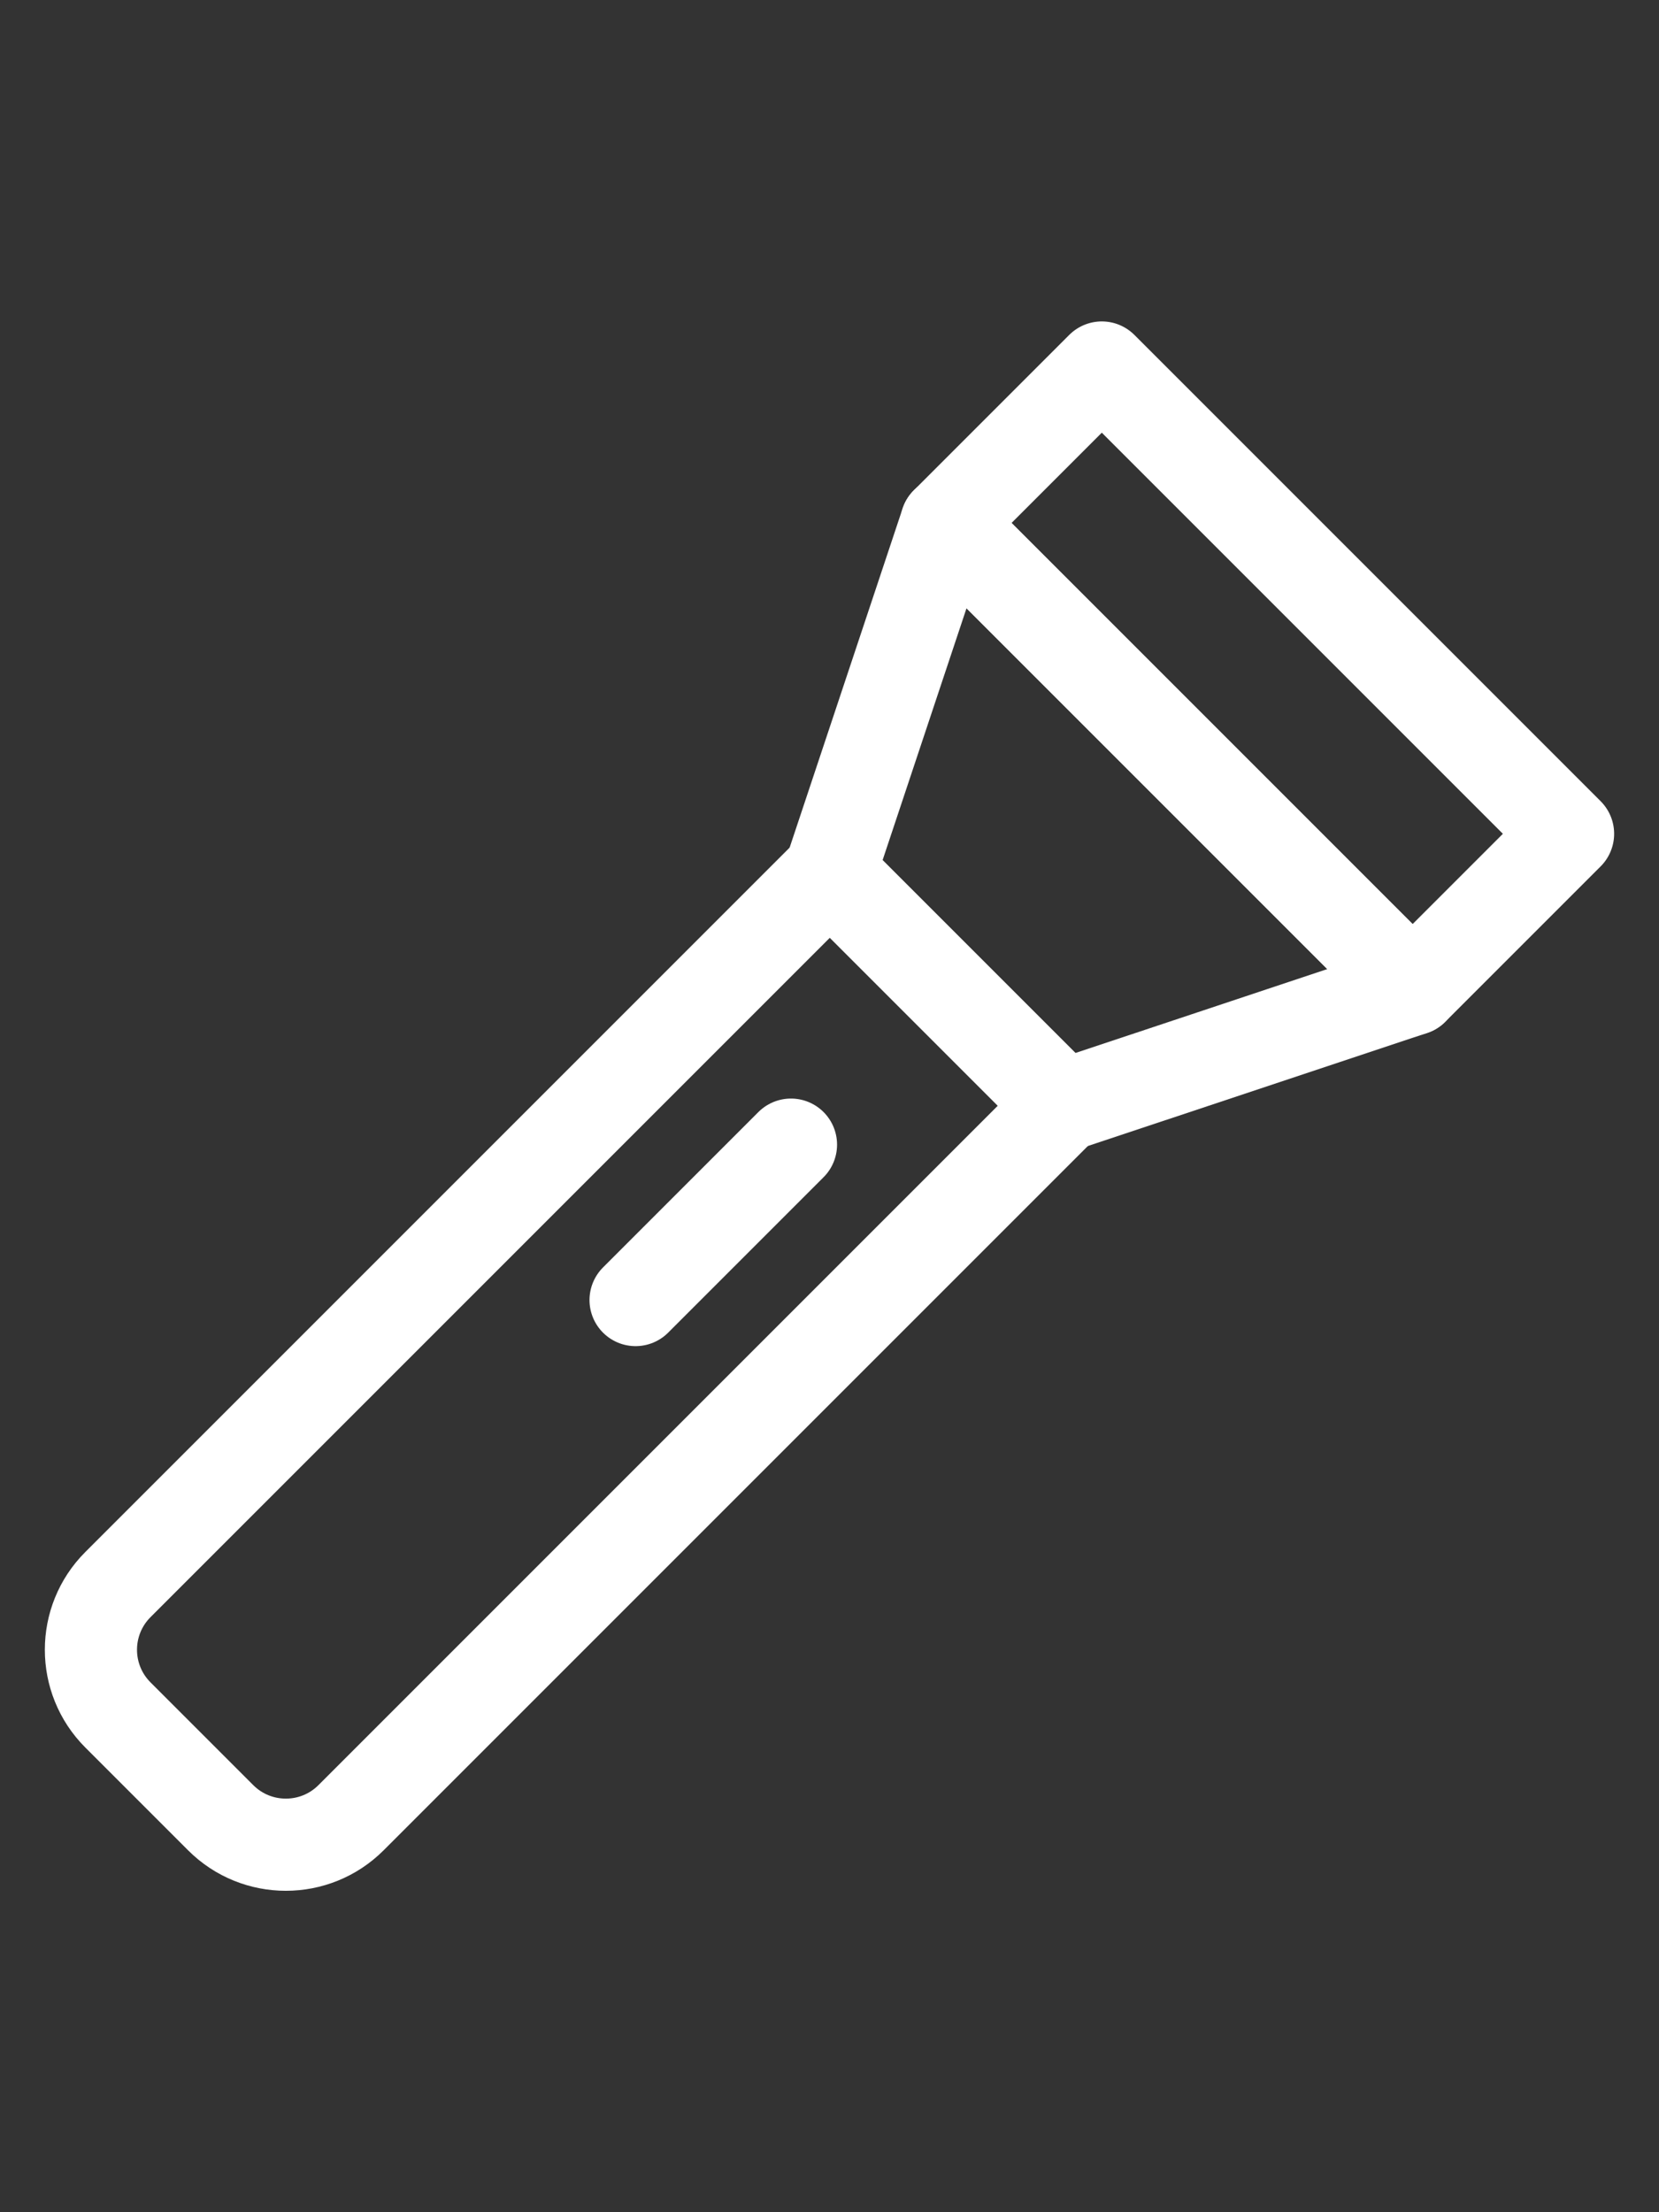
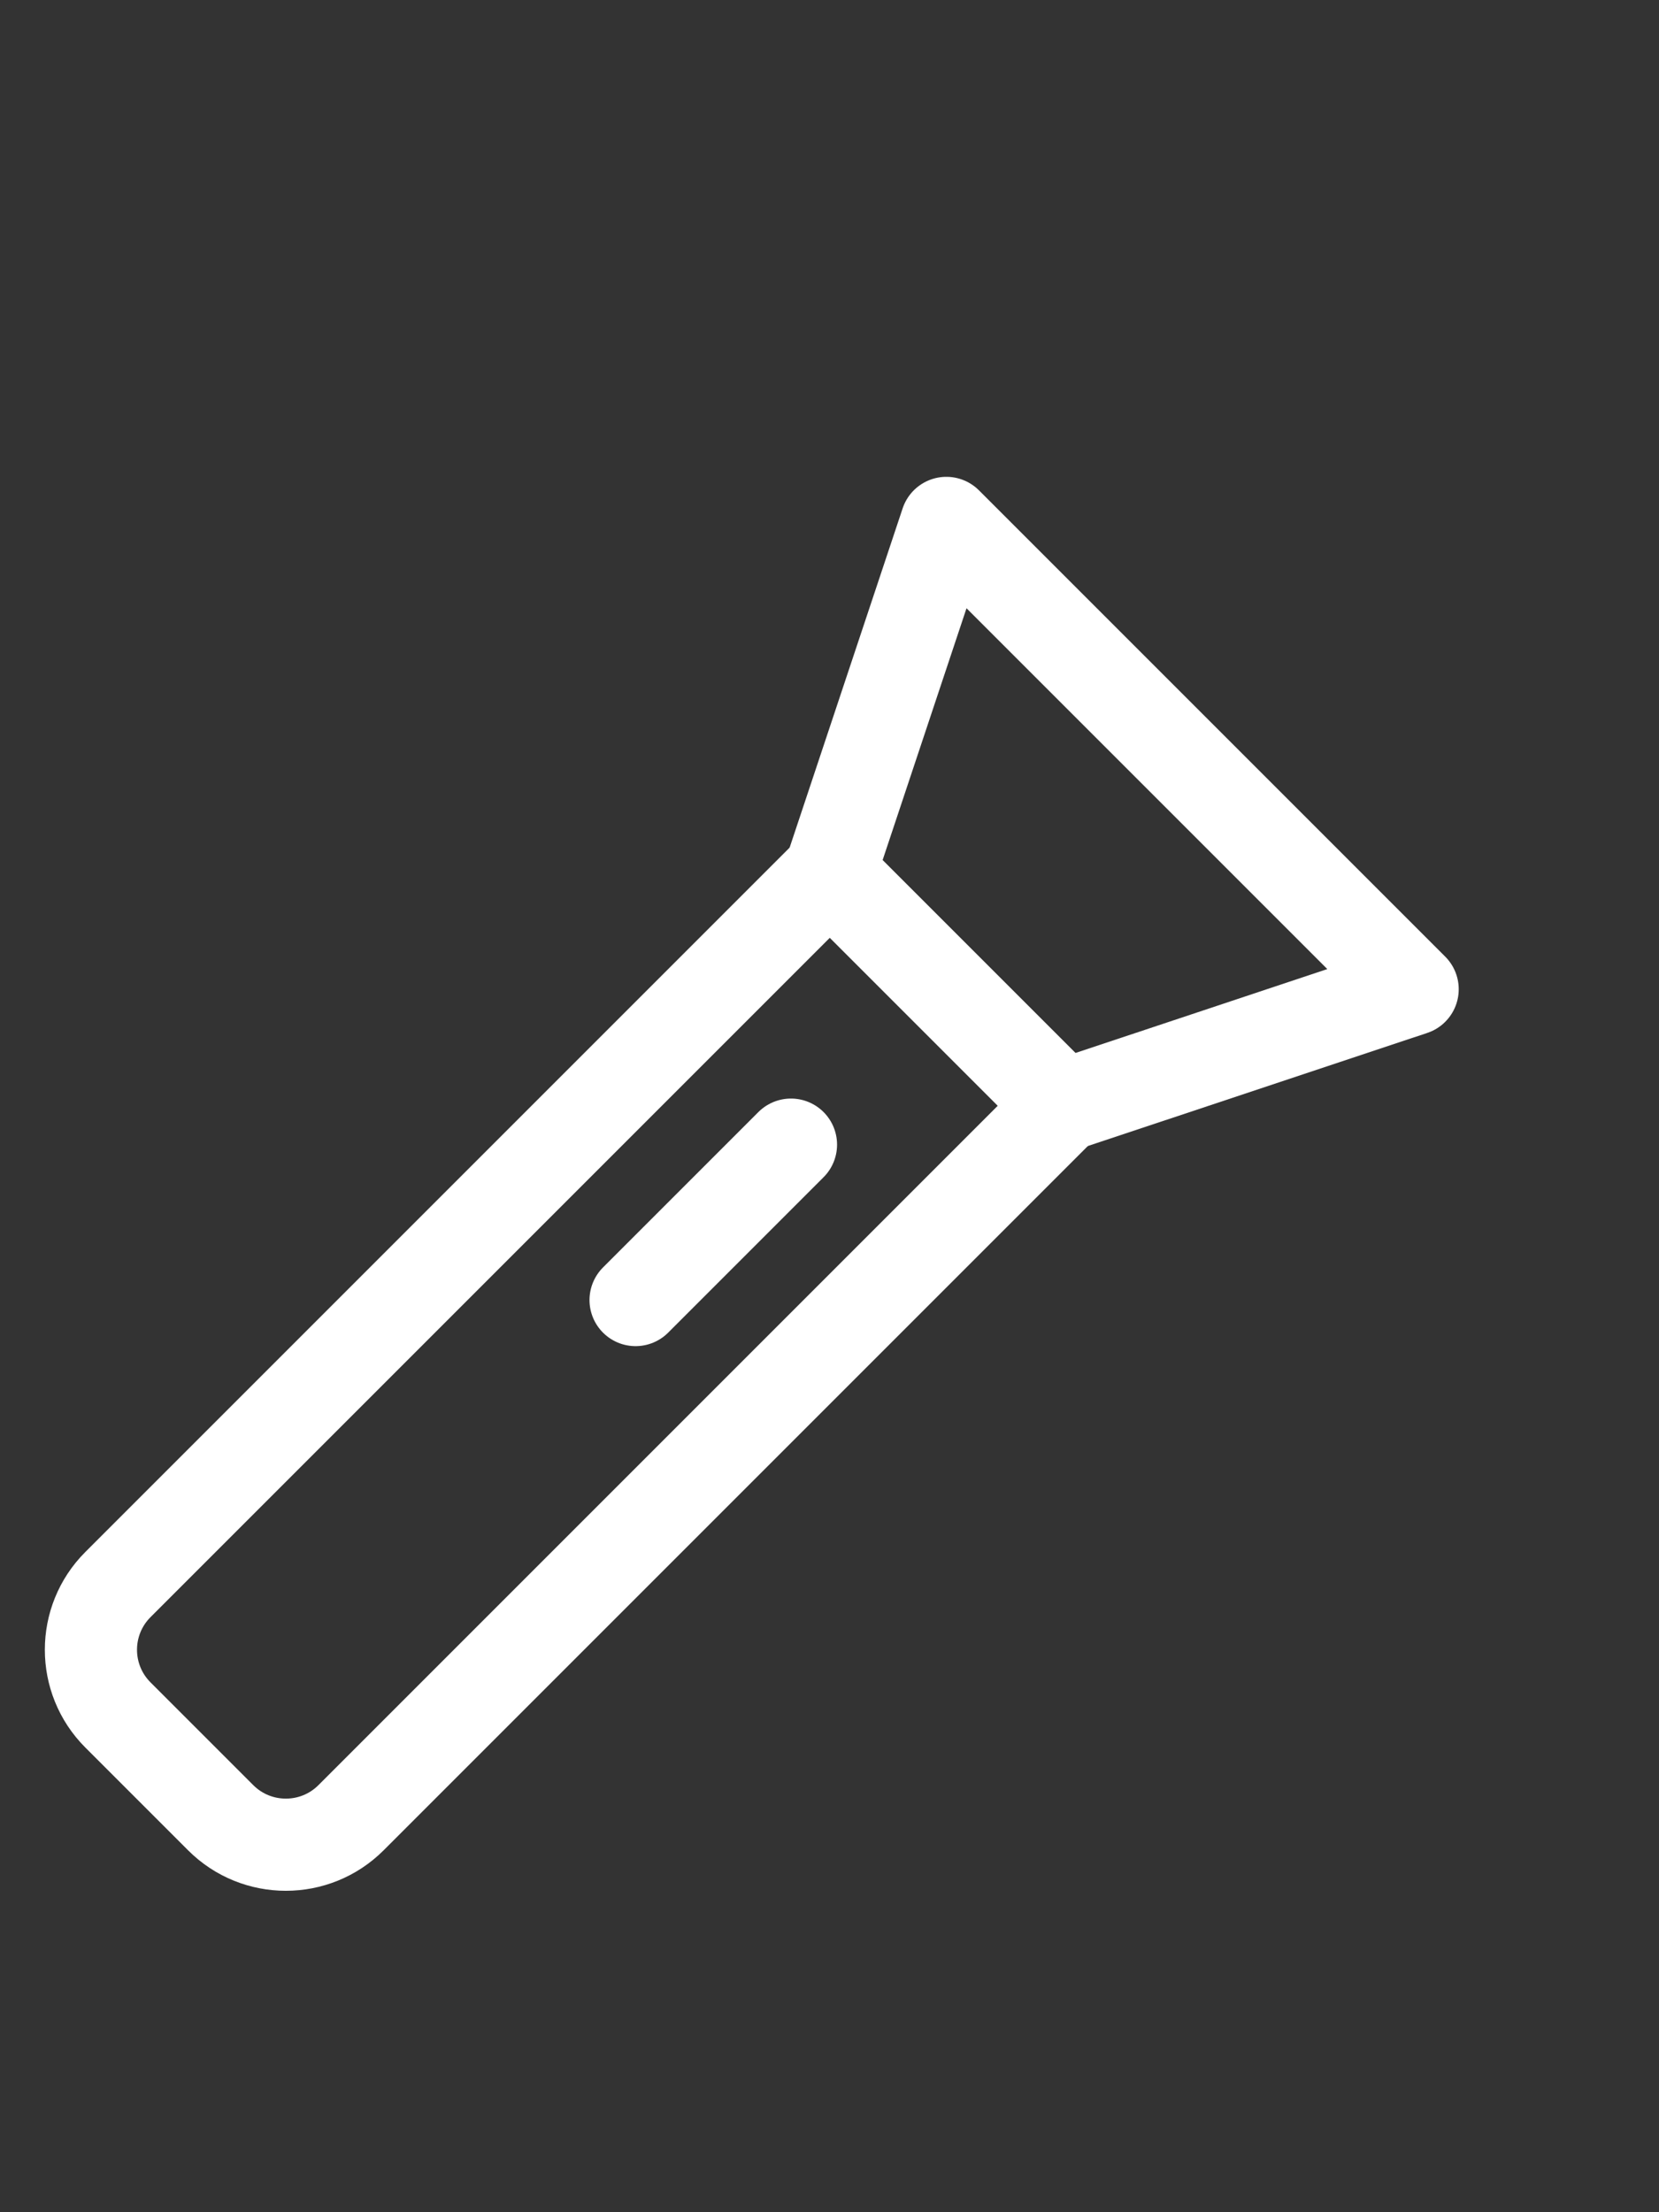
<svg xmlns="http://www.w3.org/2000/svg" id="Layer_1" data-name="Layer 1" viewBox="0 0 180 240">
  <rect x="0" y="0" width="180" height="240" fill="#333333" stroke="none" />
  <defs>
    <style>
      .cls-1 {
        fill: none;
        stroke: #fff;
        stroke-linecap: round;
        stroke-linejoin: round;
        stroke-width: 10px;
      }
    </style>
  </defs>
  <g>
    <path class="cls-1" d="M42.64,89.85h35.77v109.24c0,5.52-4.48,10-10,10h-15.77c-5.52,0-10-4.48-10-10v-109.24h0Z" transform="translate(123.42 .98) rotate(45)" />
    <polygon class="cls-1" points="115.33 119.96 90.04 94.67 102.68 56.73 153.27 107.32 115.33 119.96" />
-     <rect class="cls-1" x="100.64" y="61.67" width="71.54" height="23.85" transform="translate(91.99 -74.9) rotate(45)" />
  </g>
  <line class="cls-1" x1="85.82" y1="124.18" x2="68.96" y2="141.04" />
</svg>